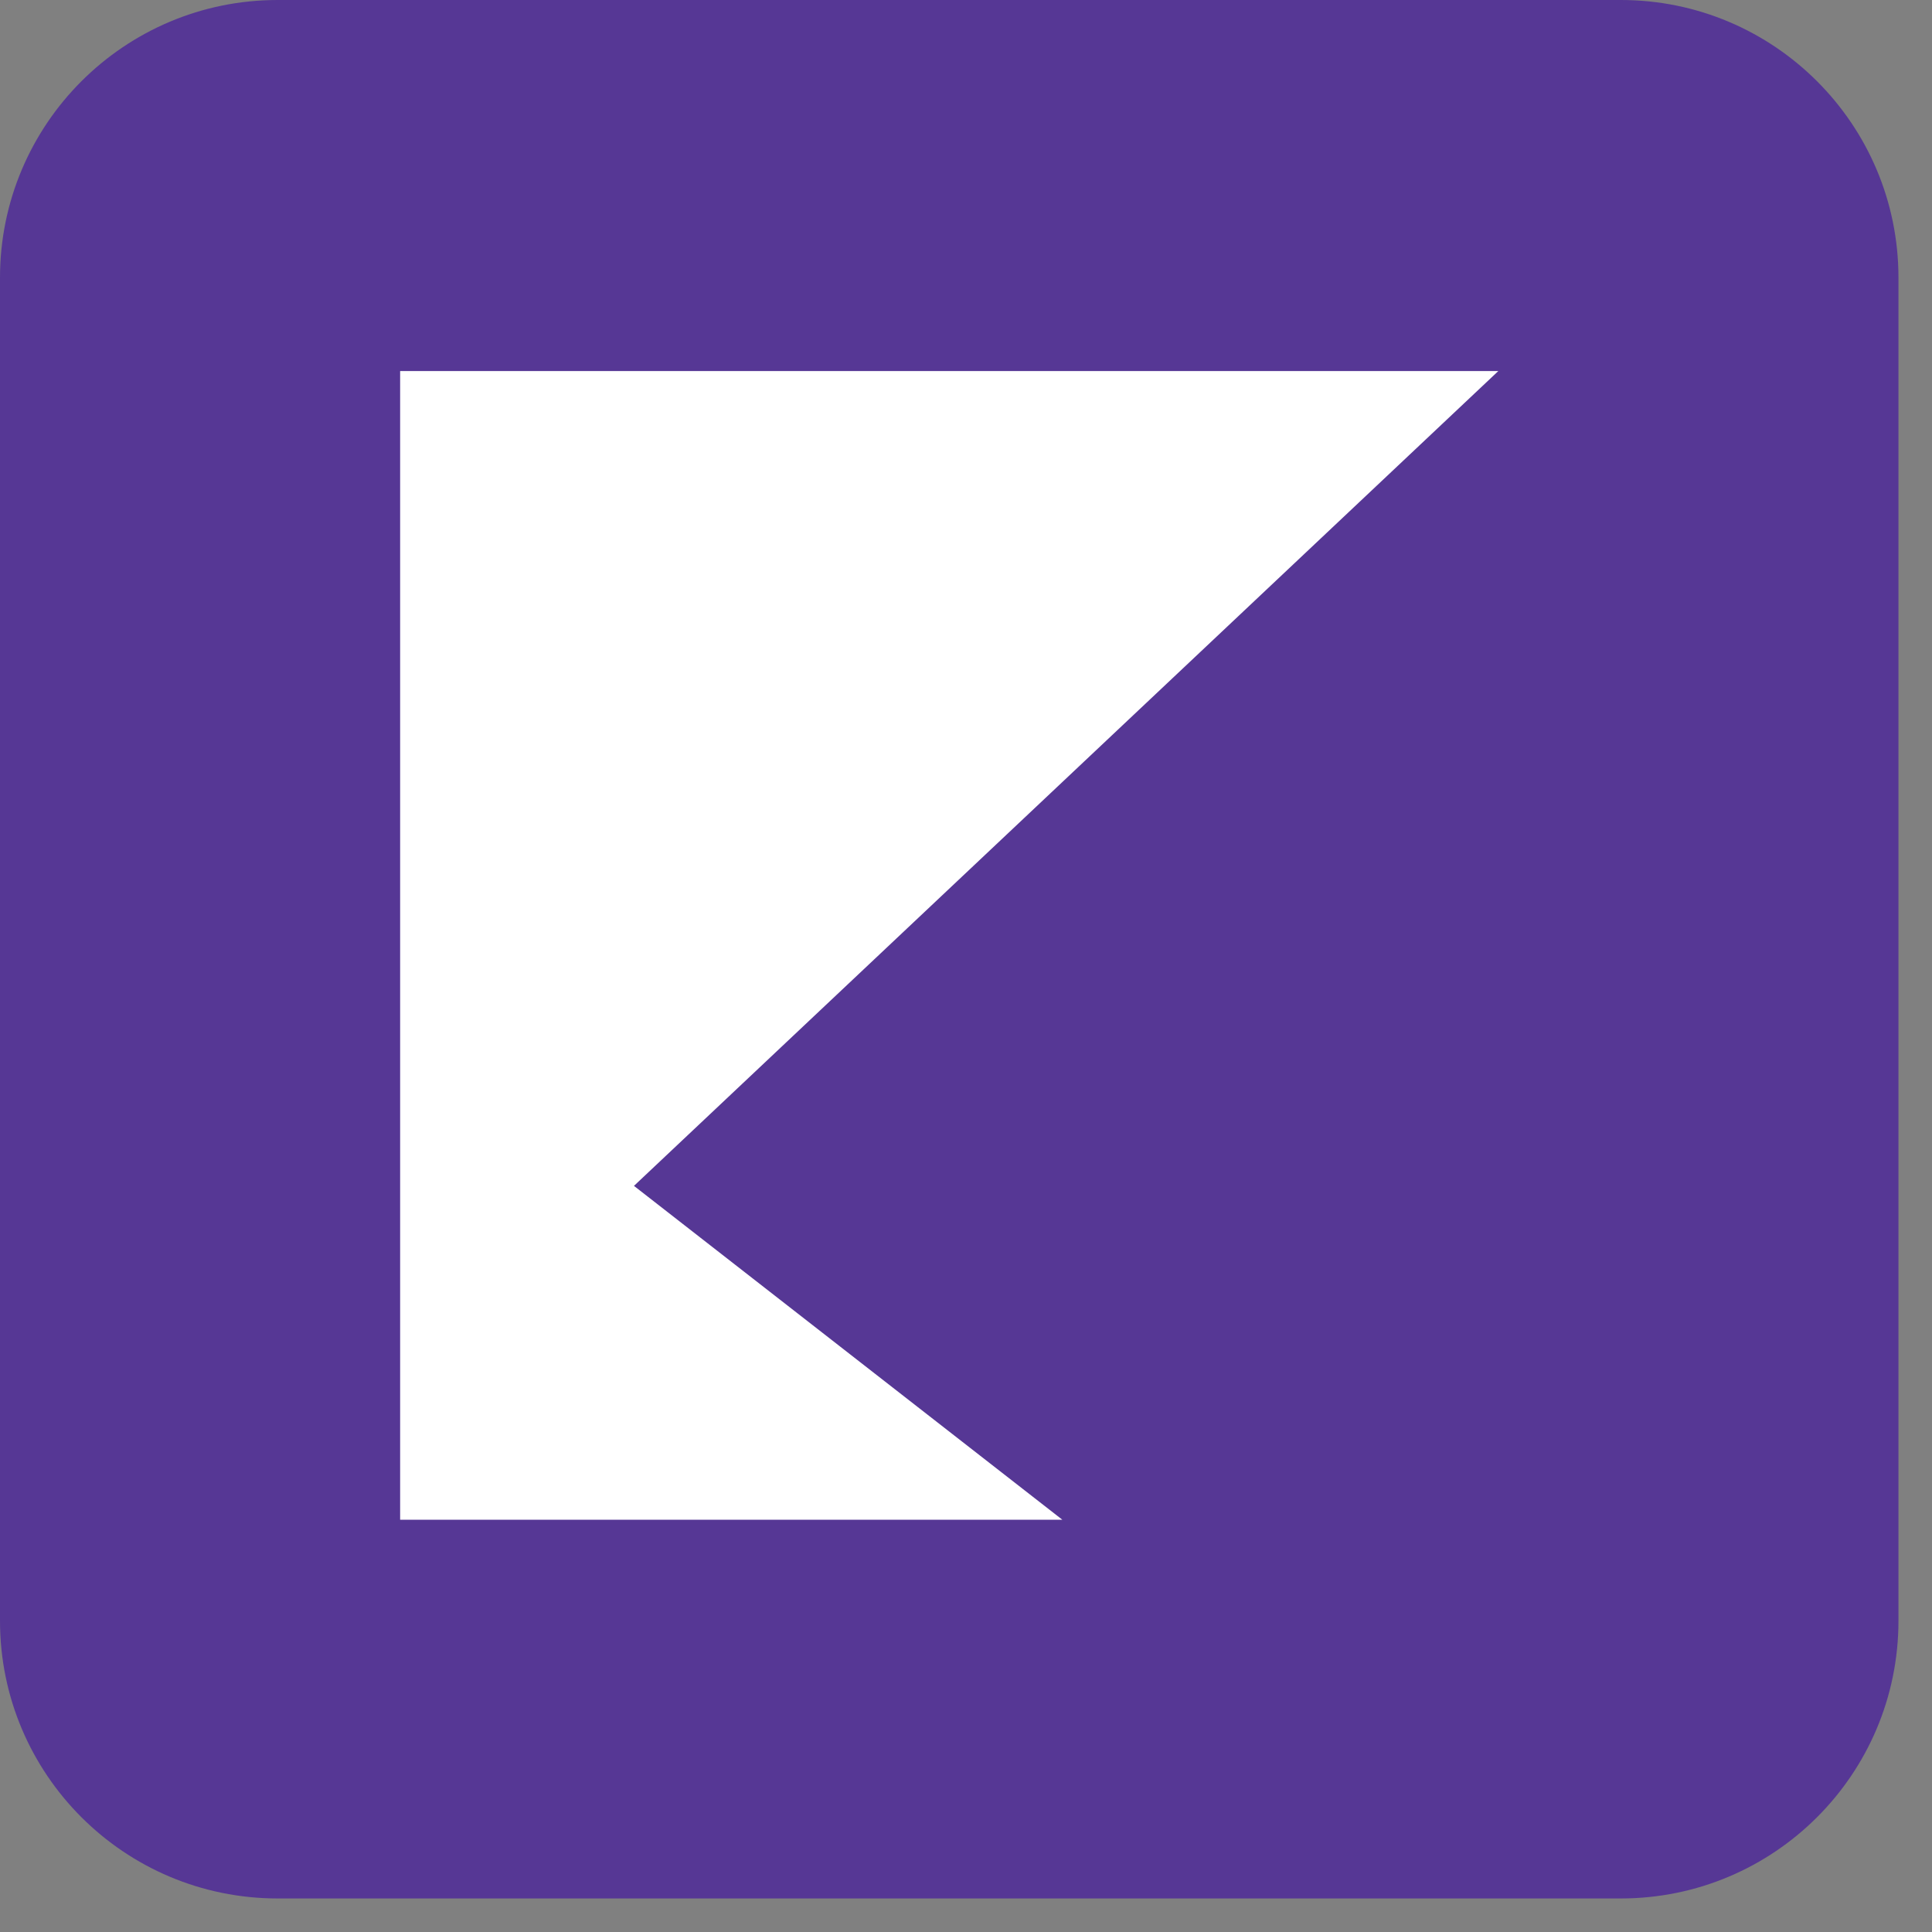
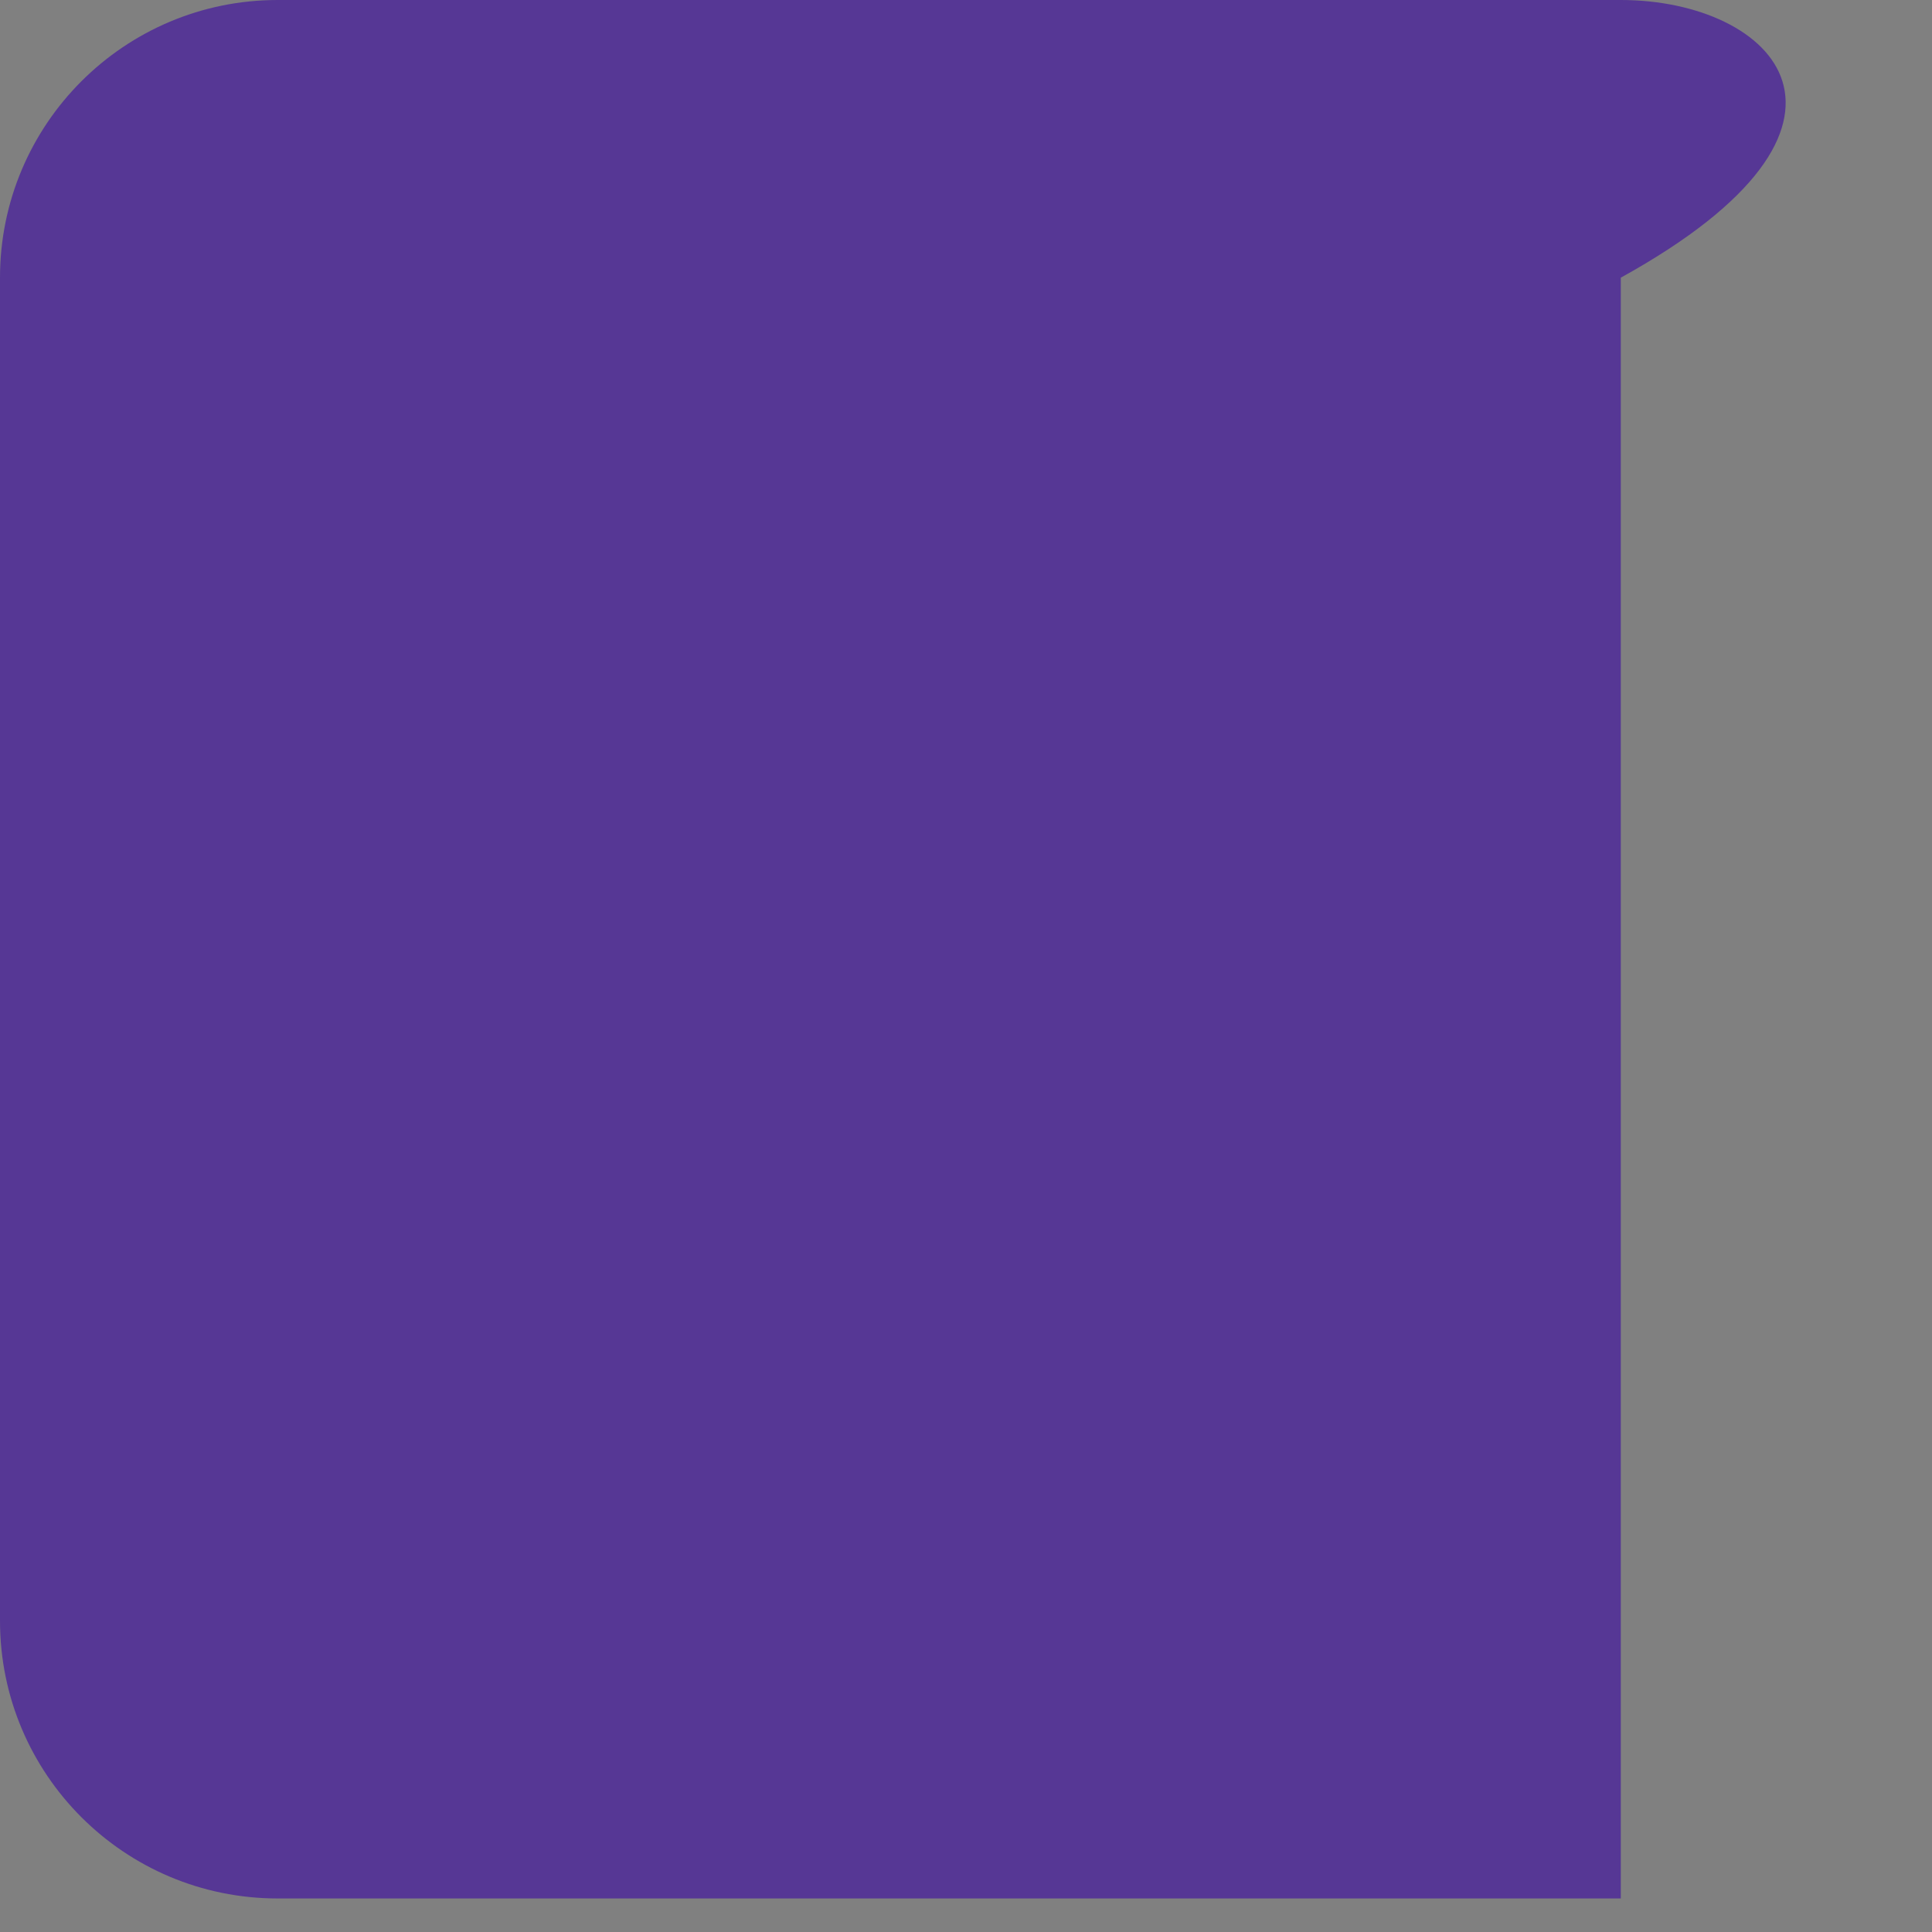
<svg xmlns="http://www.w3.org/2000/svg" width="36" height="36" viewBox="0 0 36 36" fill="none">
  <rect x="0" y="0" width="36" height="36" fill="#808080" stroke="none" />
-   <path d="M30.201 0H5.174C2.317 0 0 2.317 0 5.174V30.201C0 33.059 2.317 35.375 5.174 35.375H30.201C33.059 35.375 35.375 33.059 35.375 30.201V5.174C35.375 2.317 33.059 0 30.201 0Z" fill="#563795" />
-   <path d="M27.919 6.914H7.456V28.318H19.795L11.813 22.097L27.919 6.914Z" fill="white" />
+   <path d="M30.201 0H5.174C2.317 0 0 2.317 0 5.174V30.201C0 33.059 2.317 35.375 5.174 35.375H30.201V5.174C35.375 2.317 33.059 0 30.201 0Z" fill="#563795" />
</svg>